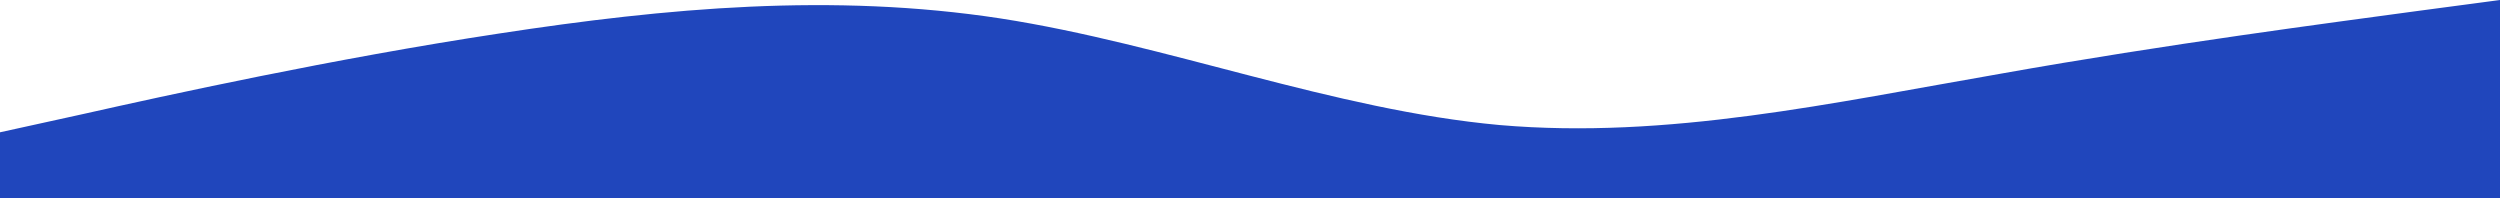
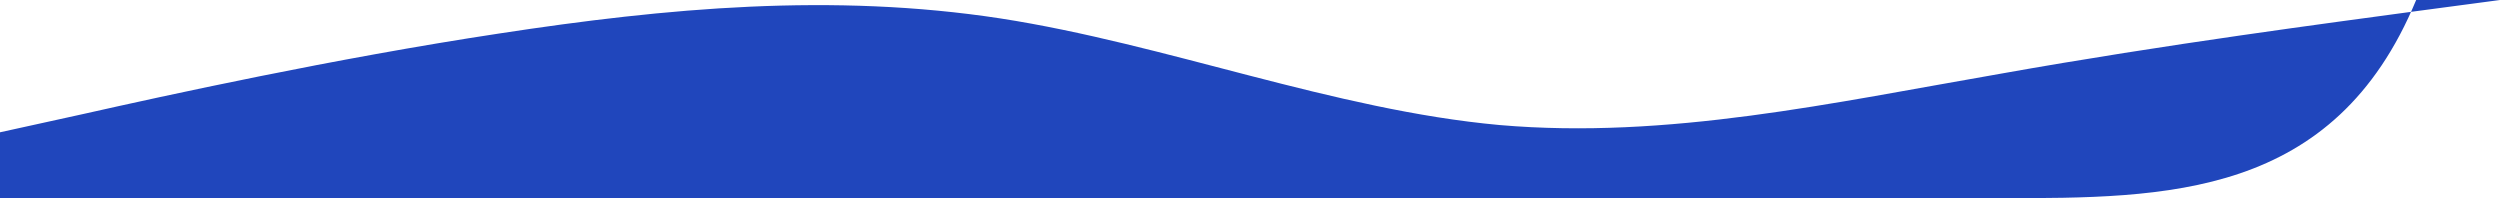
<svg xmlns="http://www.w3.org/2000/svg" width="1312" height="104" viewBox="0 0 1312 104" fill="none">
-   <path fill-rule="evenodd" clip-rule="evenodd" d="M0 69.431L44 59.763C87 50.096 175 30.761 262 17.578C350 4.101 437 -3.808 525 9.668C612 23.144 700 57.713 787 65.623C875 73.239 962 53.904 1050 38.67C1137 23.144 1225 11.718 1268 5.859L1312 0V104H1268C1225 104 1137 104 1050 104C962 104 875 104 787 104C700 104 612 104 525 104C437 104 350 104 262 104C175 104 87 104 44 104H0V69.431Z" fill="#2046BC" />
+   <path fill-rule="evenodd" clip-rule="evenodd" d="M0 69.431L44 59.763C87 50.096 175 30.761 262 17.578C350 4.101 437 -3.808 525 9.668C612 23.144 700 57.713 787 65.623C875 73.239 962 53.904 1050 38.67C1137 23.144 1225 11.718 1268 5.859L1312 0H1268C1225 104 1137 104 1050 104C962 104 875 104 787 104C700 104 612 104 525 104C437 104 350 104 262 104C175 104 87 104 44 104H0V69.431Z" fill="#2046BC" />
</svg>